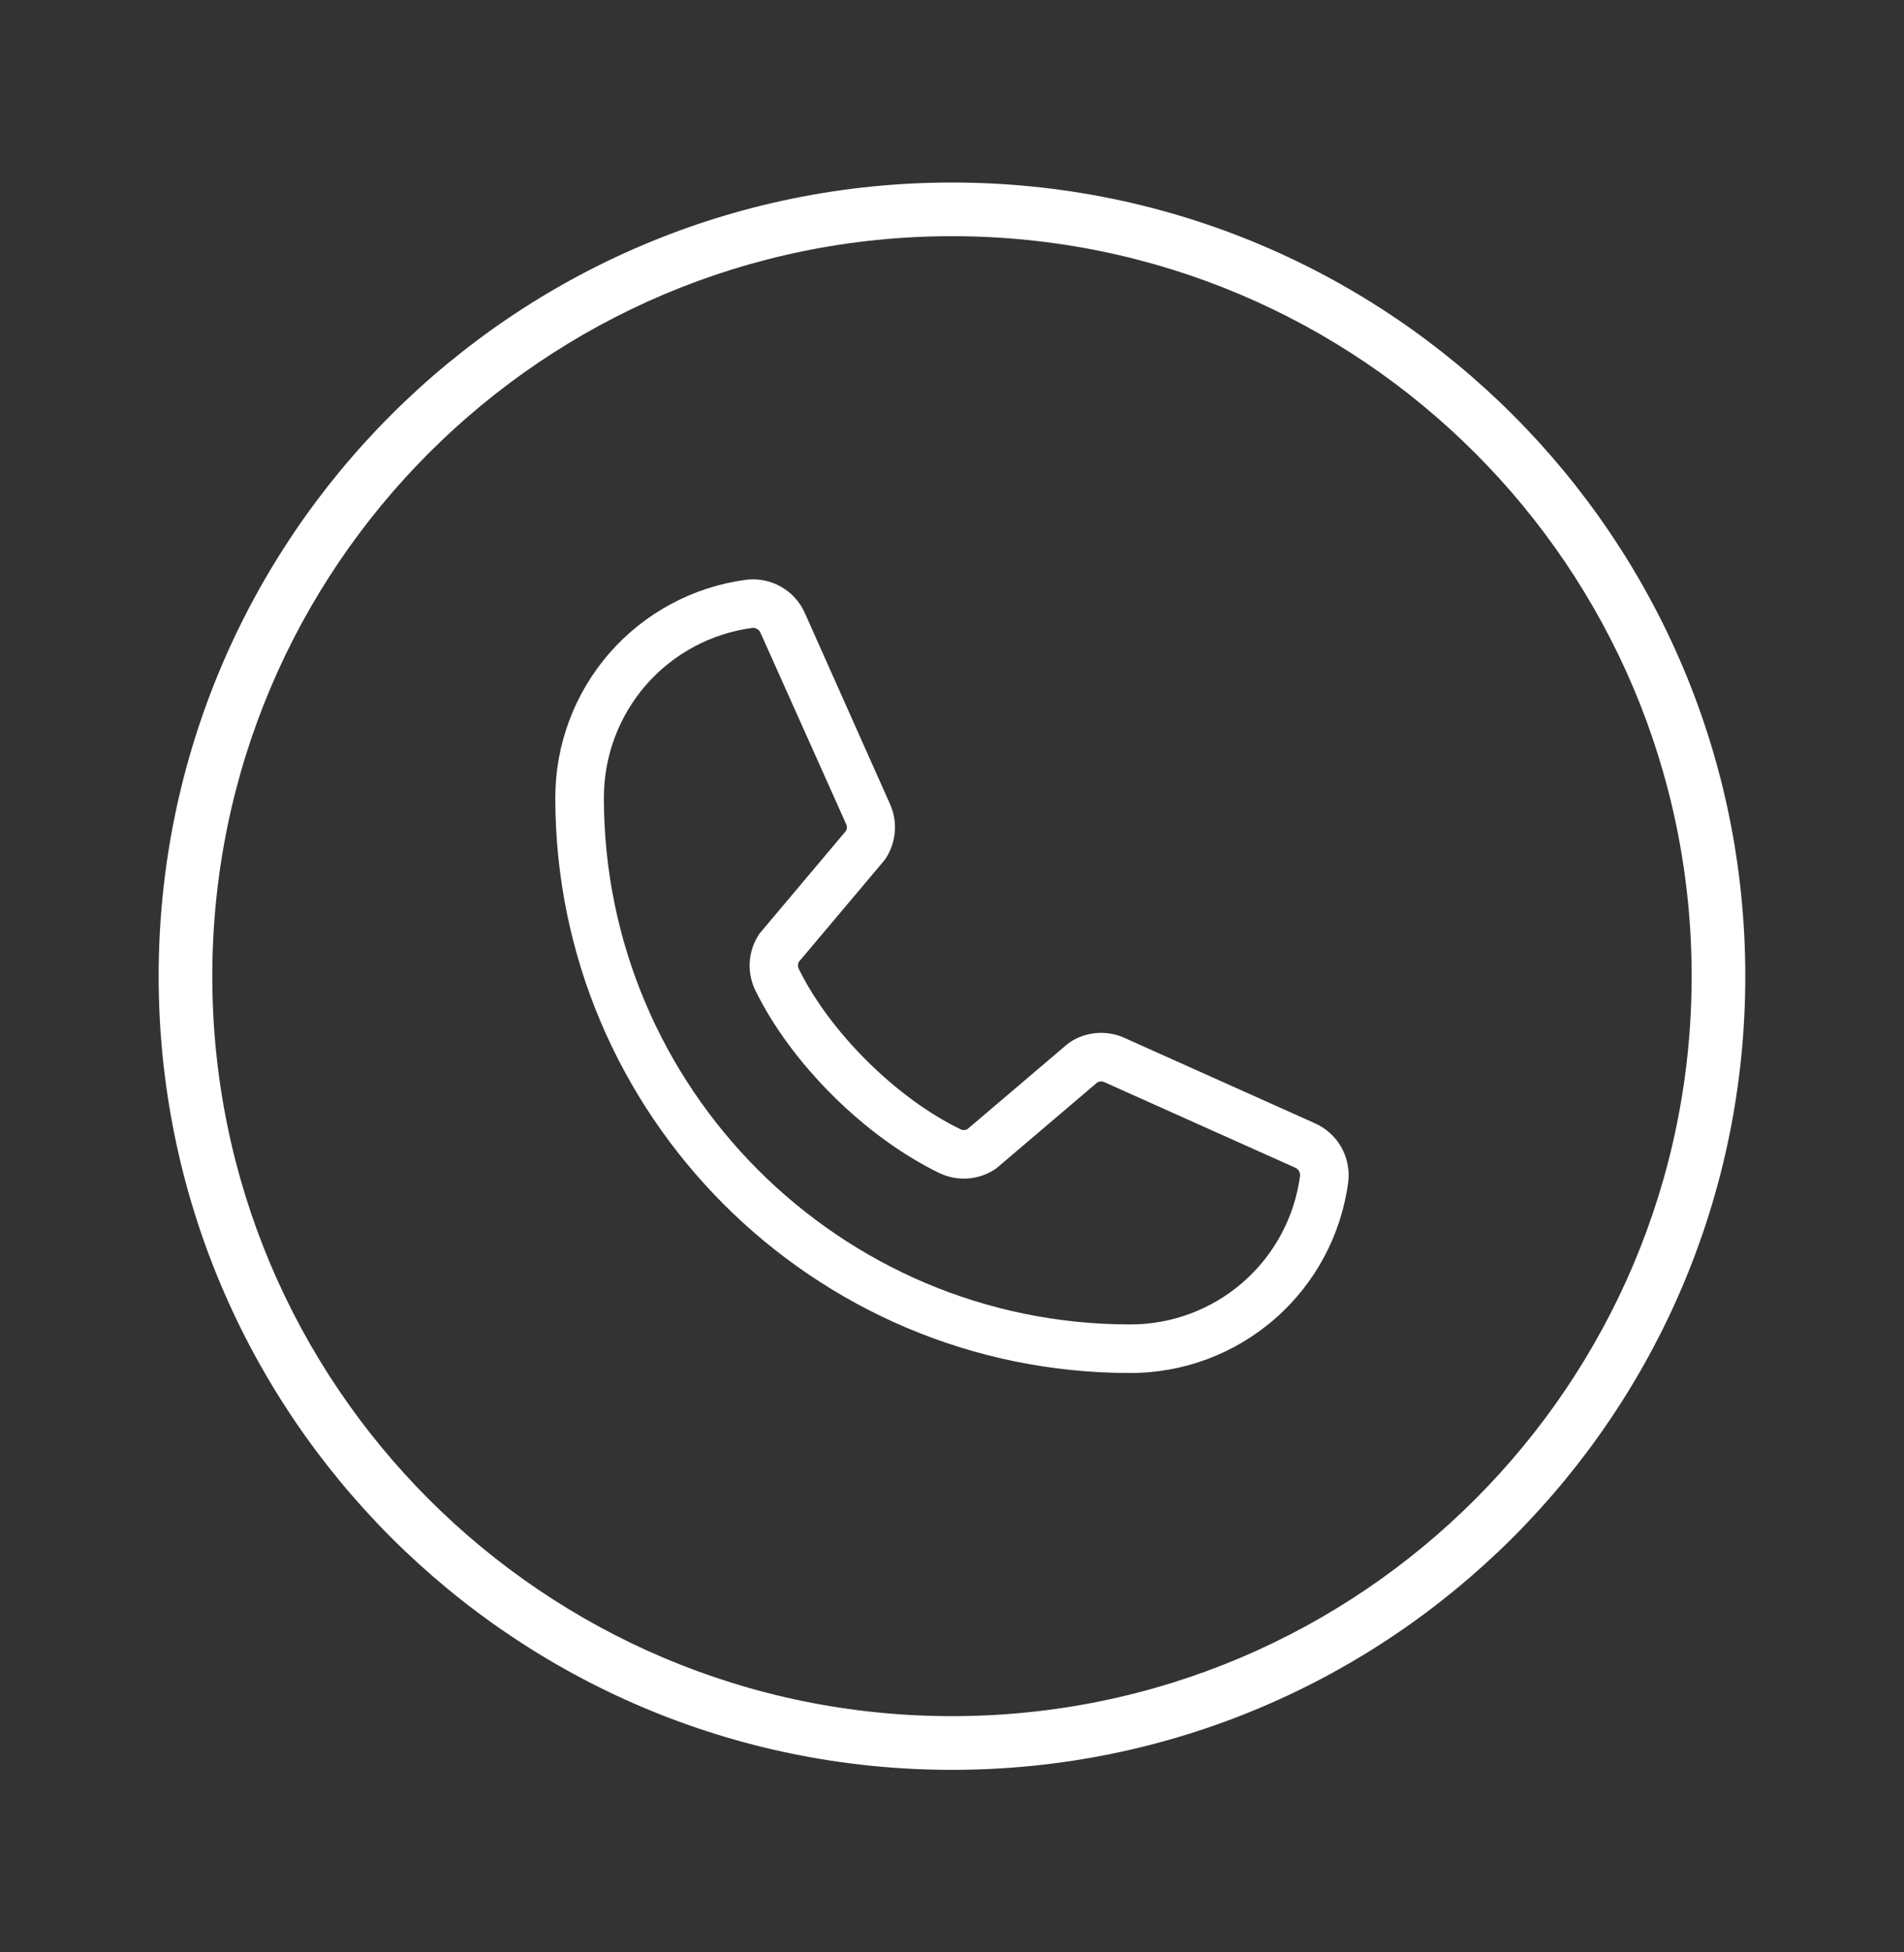
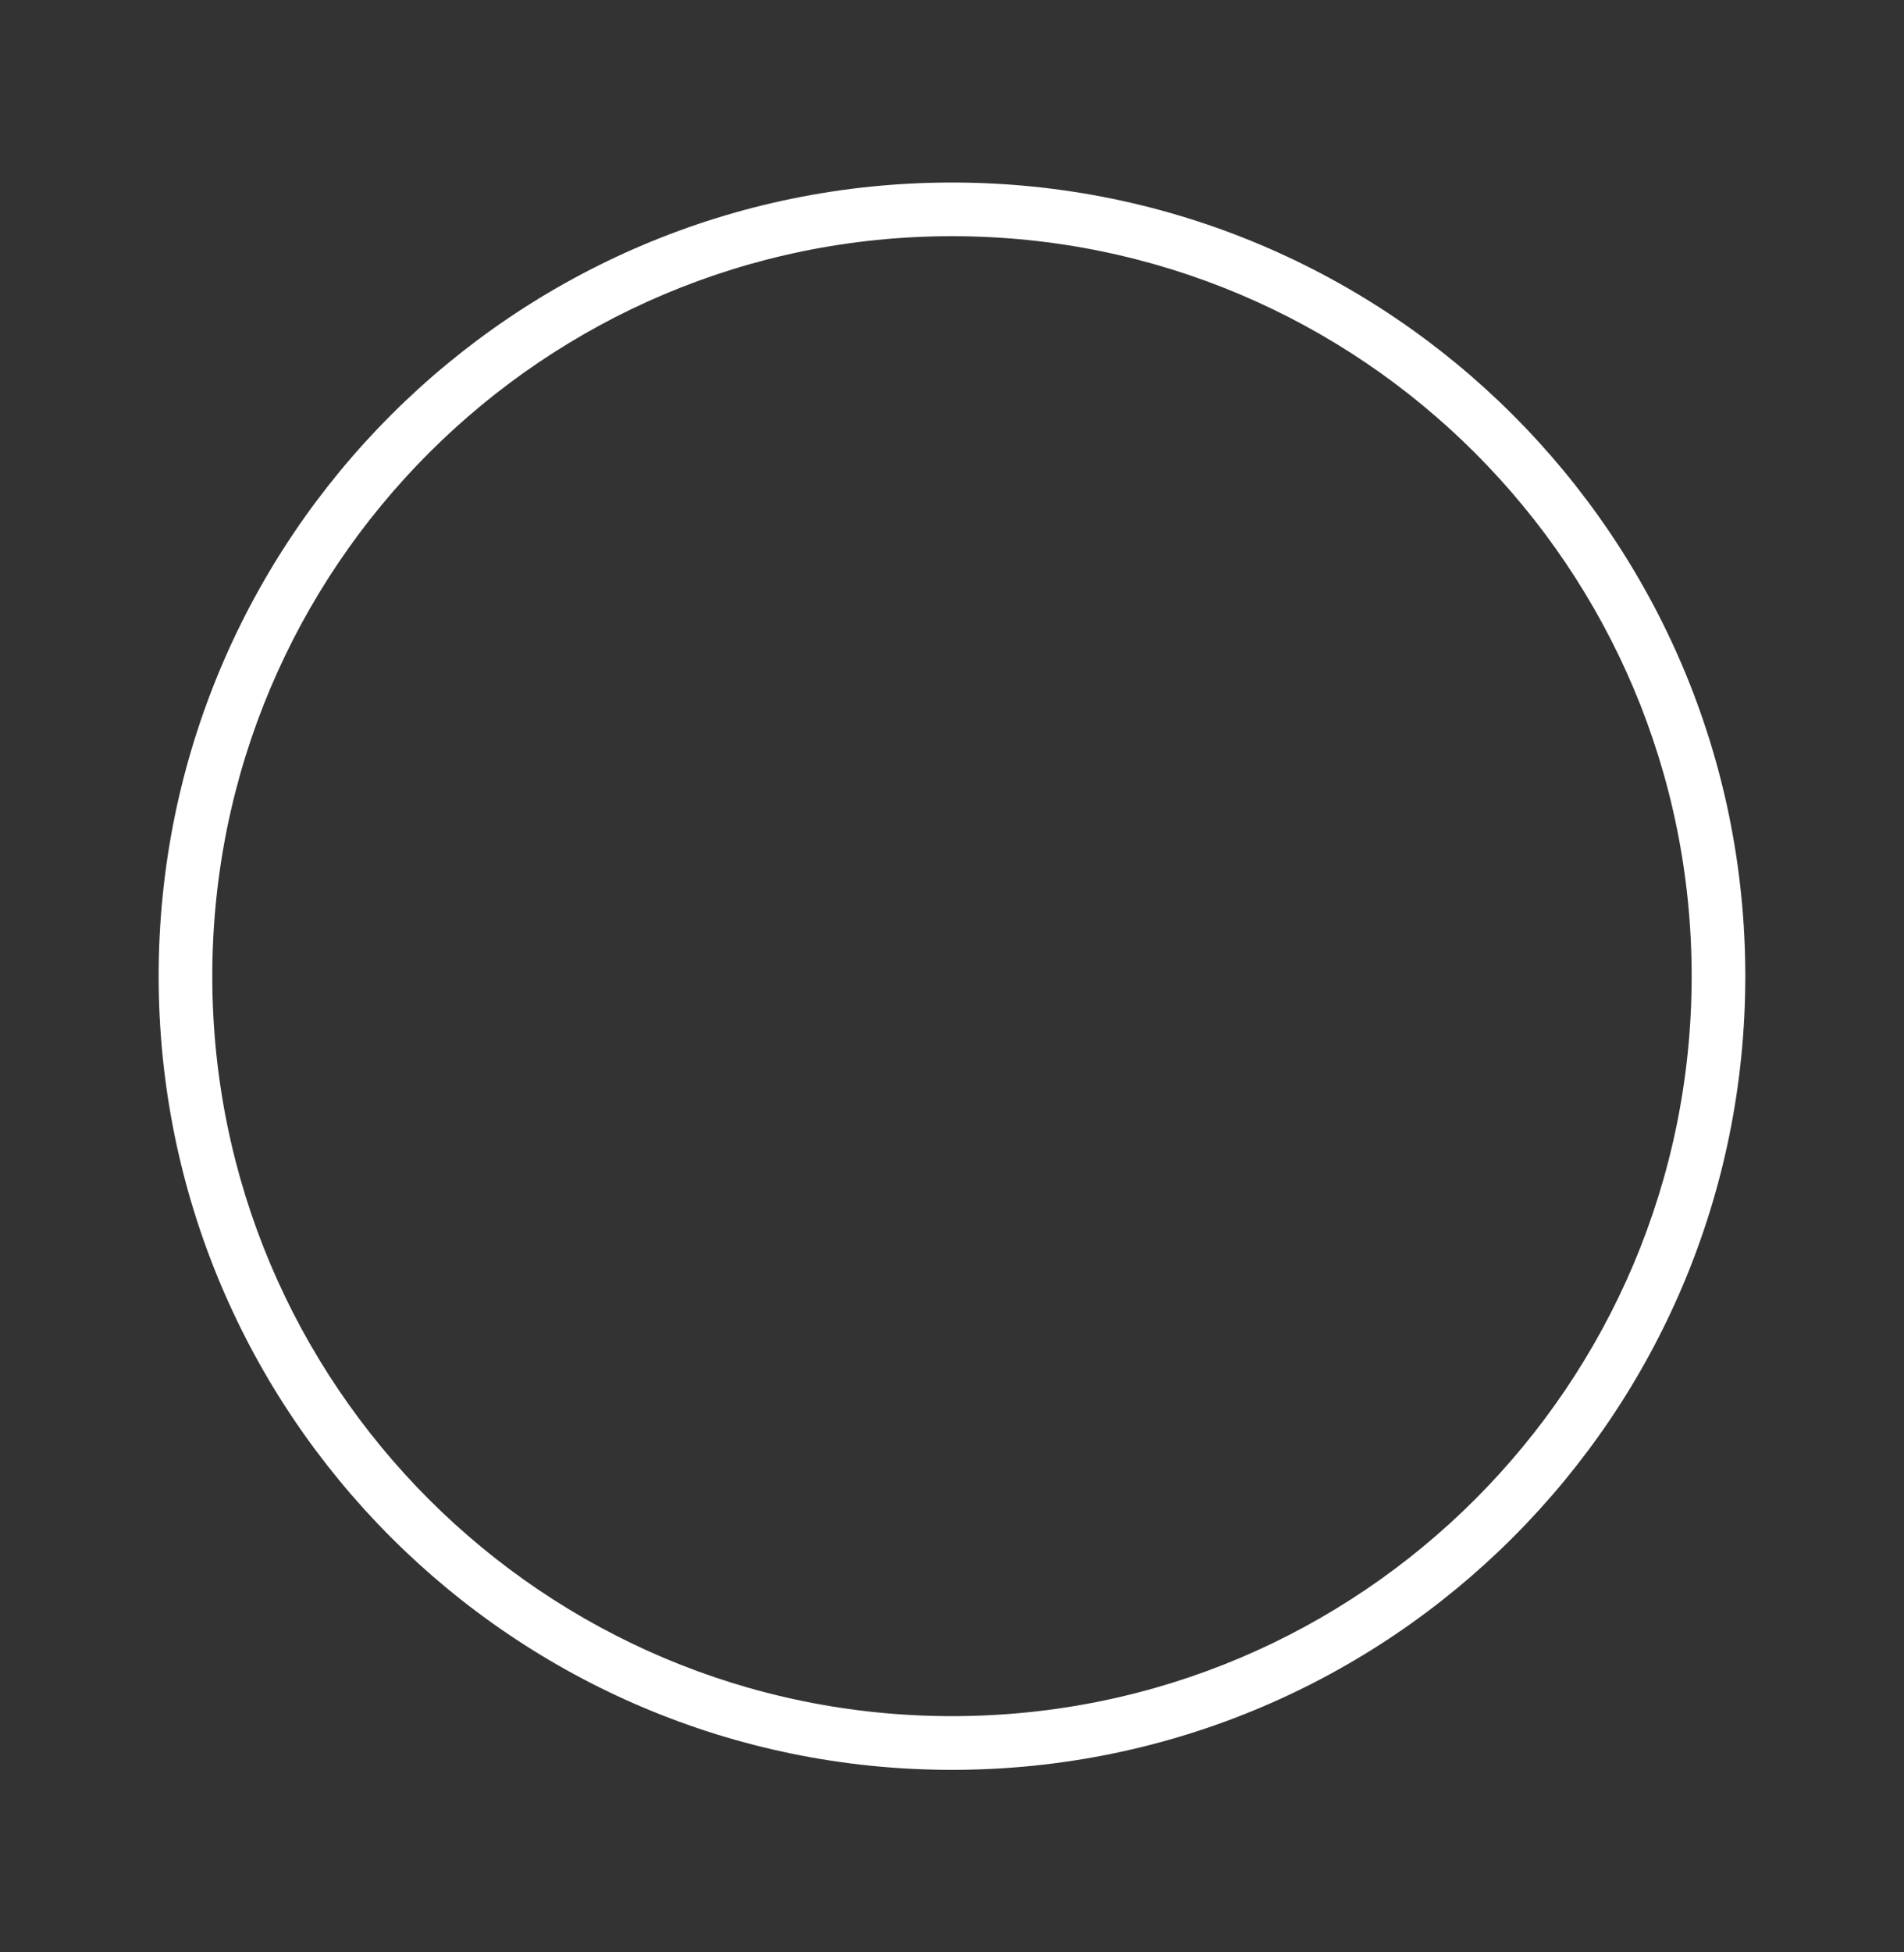
<svg xmlns="http://www.w3.org/2000/svg" width="40" height="41" viewBox="0 0 40 41" fill="none">
  <rect x="0" y="0" width="40" height="41" fill="#333333" stroke="none" />
  <path fill-rule="evenodd" clip-rule="evenodd" d="M3.333 20.5C3.333 11.295 10.795 3.833 20 3.833C29.204 3.833 36.666 11.295 36.666 20.5C36.666 29.705 29.204 37.167 20 37.167C10.795 37.167 3.333 29.705 3.333 20.5ZM20 4.96C11.418 4.96 4.46 11.918 4.46 20.5C4.46 29.082 11.418 36.039 20 36.039C28.582 36.039 35.539 29.082 35.539 20.5C35.539 11.918 28.582 4.96 20 4.96Z" fill="white" />
-   <path d="M27.618 23.586L23.601 21.786C23.419 21.708 23.22 21.677 23.023 21.695C22.826 21.713 22.636 21.78 22.472 21.89C22.455 21.901 22.439 21.913 22.424 21.926L20.325 23.711C20.303 23.723 20.278 23.73 20.254 23.731C20.229 23.732 20.204 23.727 20.182 23.716C18.832 23.065 17.434 21.676 16.78 20.345C16.769 20.323 16.764 20.298 16.764 20.273C16.764 20.249 16.769 20.224 16.78 20.202L18.572 18.076C18.585 18.06 18.597 18.044 18.608 18.027C18.716 17.861 18.781 17.672 18.798 17.474C18.815 17.277 18.782 17.079 18.703 16.898L16.915 12.888C16.814 12.651 16.638 12.454 16.415 12.325C16.192 12.197 15.933 12.144 15.677 12.175C14.566 12.321 13.546 12.867 12.808 13.71C12.07 14.554 11.664 15.637 11.666 16.758C11.666 23.416 17.083 28.833 23.741 28.833C24.862 28.835 25.945 28.429 26.788 27.691C27.632 26.953 28.178 25.933 28.324 24.822C28.355 24.567 28.303 24.31 28.176 24.087C28.049 23.864 27.853 23.689 27.618 23.586ZM23.741 27.813C17.646 27.813 12.687 22.853 12.687 16.758C12.684 15.885 12.999 15.042 13.572 14.384C14.146 13.727 14.94 13.301 15.805 13.186H15.824C15.859 13.187 15.892 13.198 15.92 13.218C15.948 13.238 15.969 13.266 15.981 13.298L17.775 17.304C17.785 17.326 17.791 17.35 17.791 17.375C17.791 17.399 17.785 17.424 17.775 17.446L15.98 19.577C15.967 19.592 15.954 19.608 15.943 19.625C15.831 19.797 15.765 19.994 15.751 20.199C15.738 20.404 15.777 20.608 15.866 20.793C16.62 22.337 18.176 23.881 19.738 24.636C19.924 24.724 20.129 24.762 20.334 24.748C20.54 24.733 20.738 24.665 20.909 24.551C20.925 24.54 20.941 24.528 20.956 24.515L23.055 22.729C23.076 22.718 23.099 22.712 23.122 22.71C23.146 22.709 23.169 22.712 23.191 22.721L27.209 24.521C27.242 24.535 27.27 24.559 27.288 24.589C27.306 24.62 27.315 24.655 27.312 24.691C27.198 25.556 26.772 26.351 26.115 26.925C25.458 27.5 24.614 27.815 23.741 27.813Z" fill="white" />
</svg>